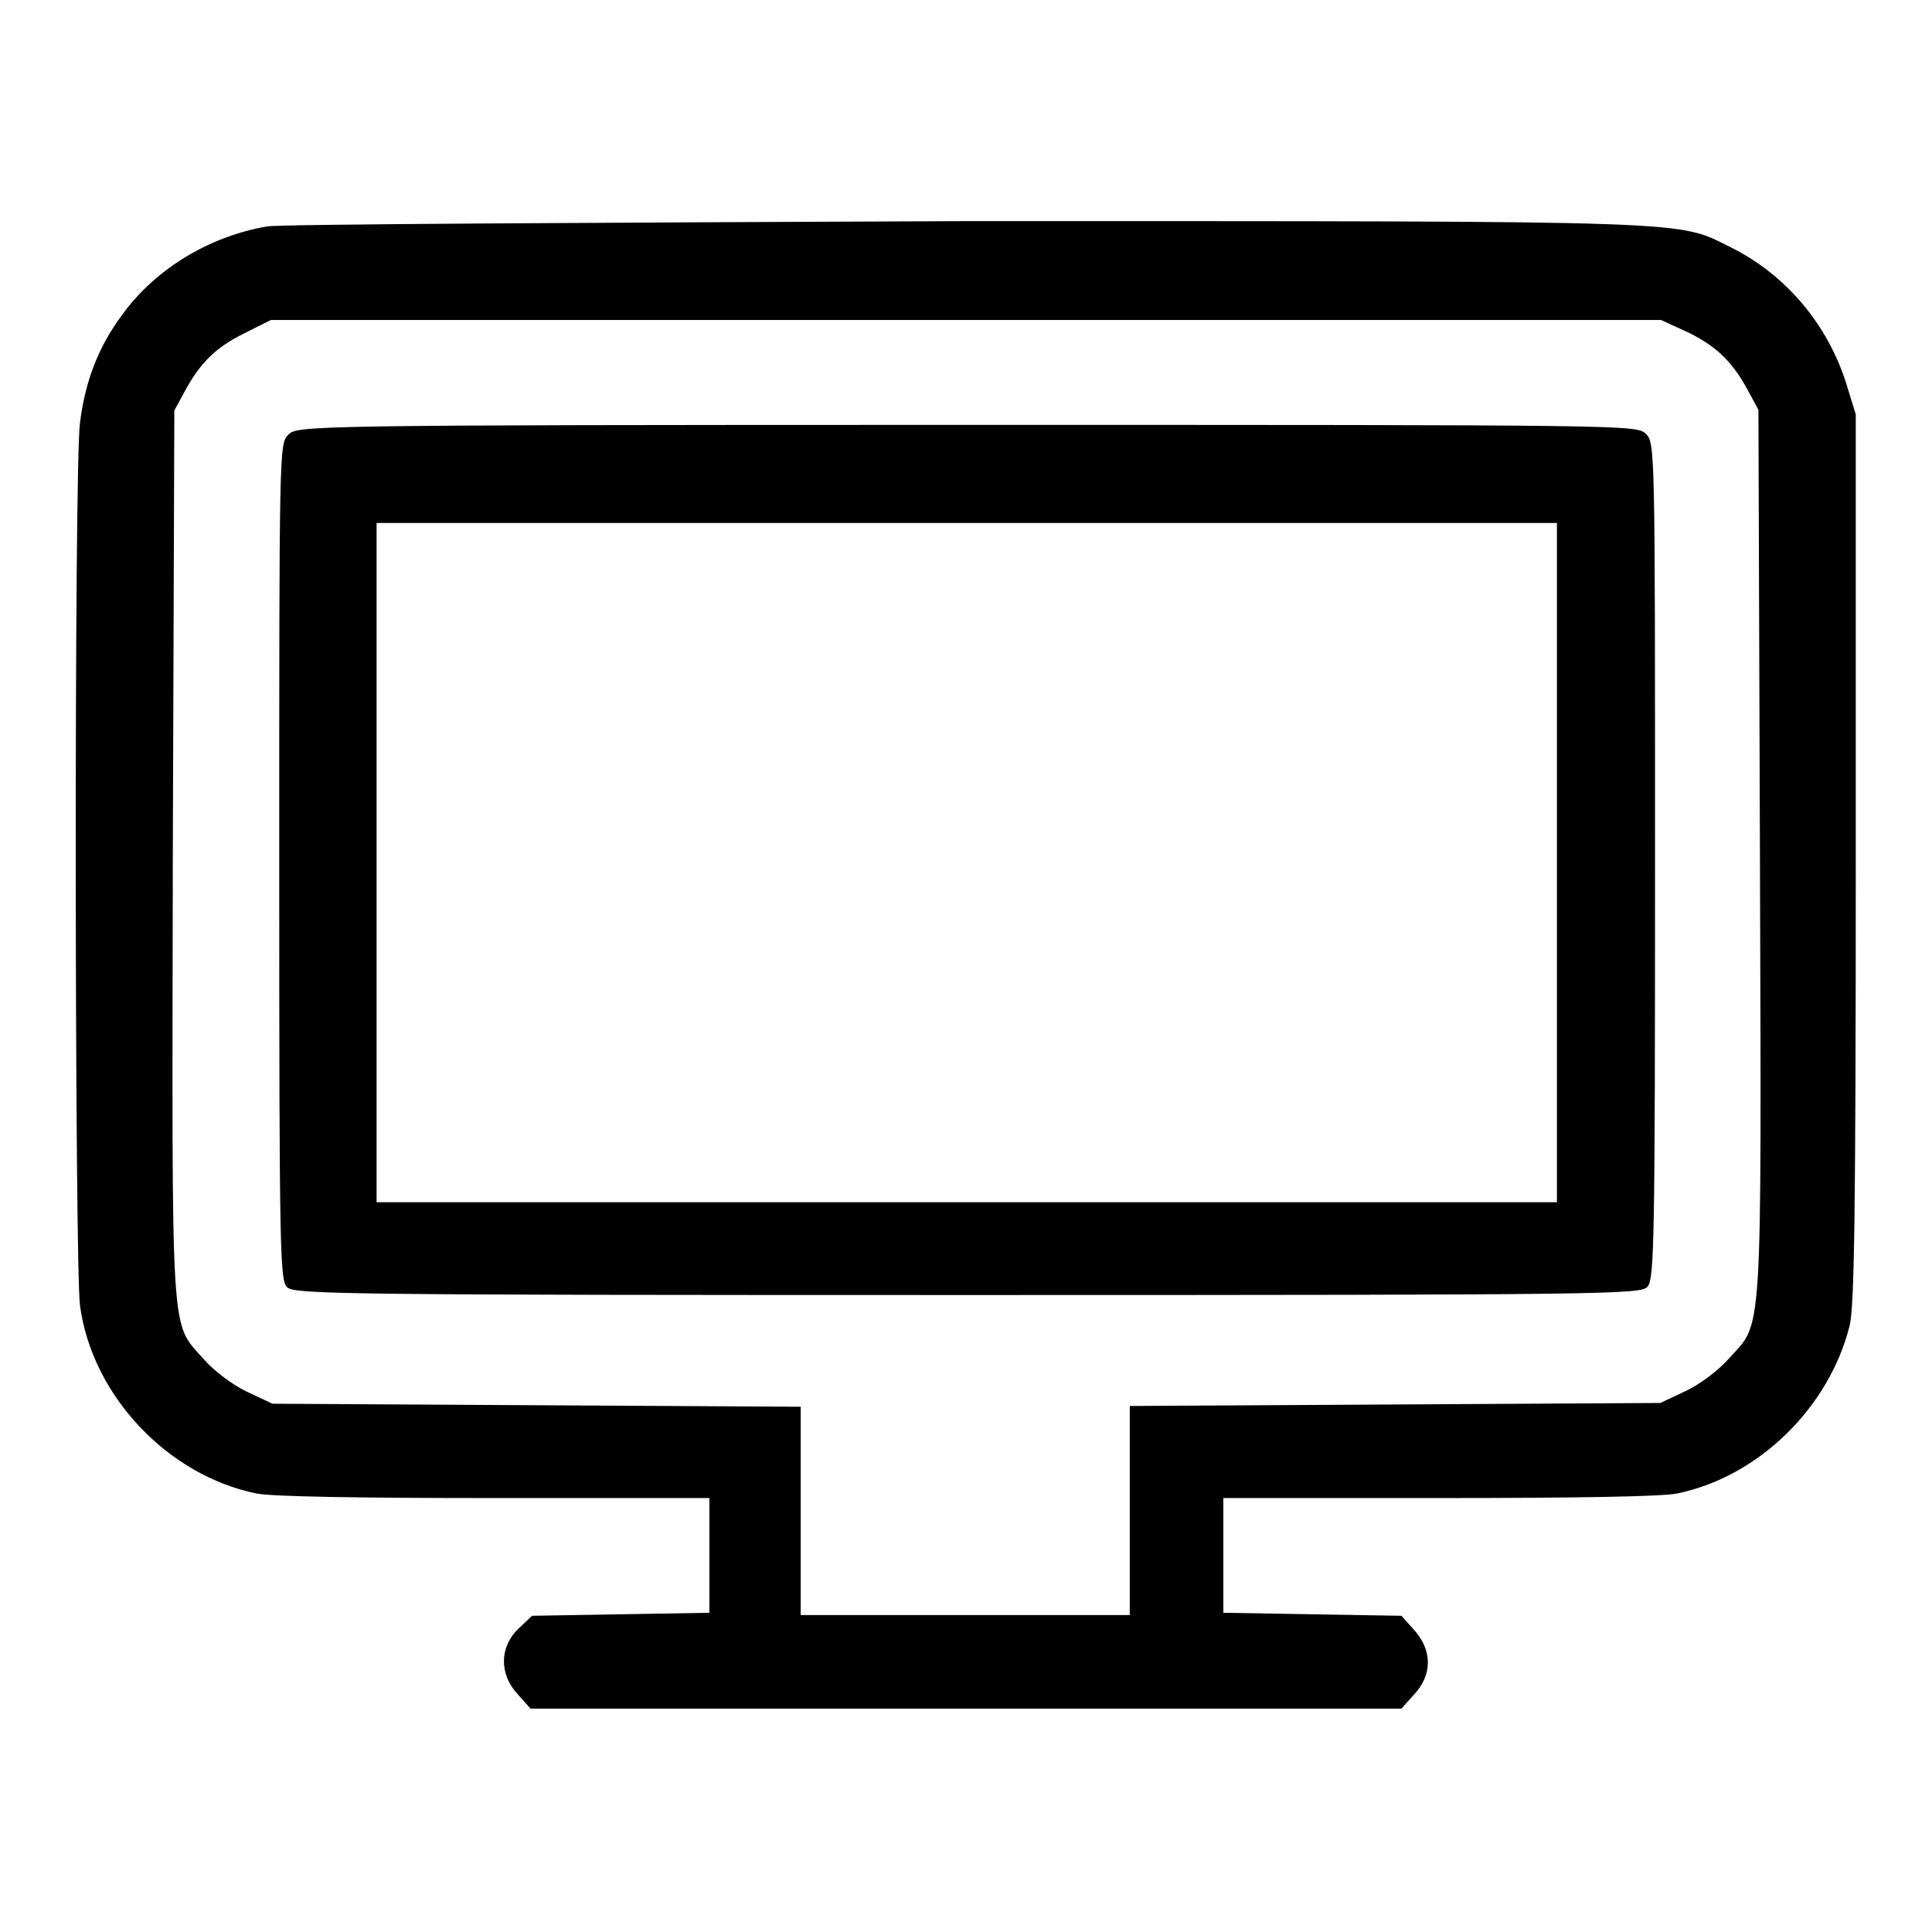
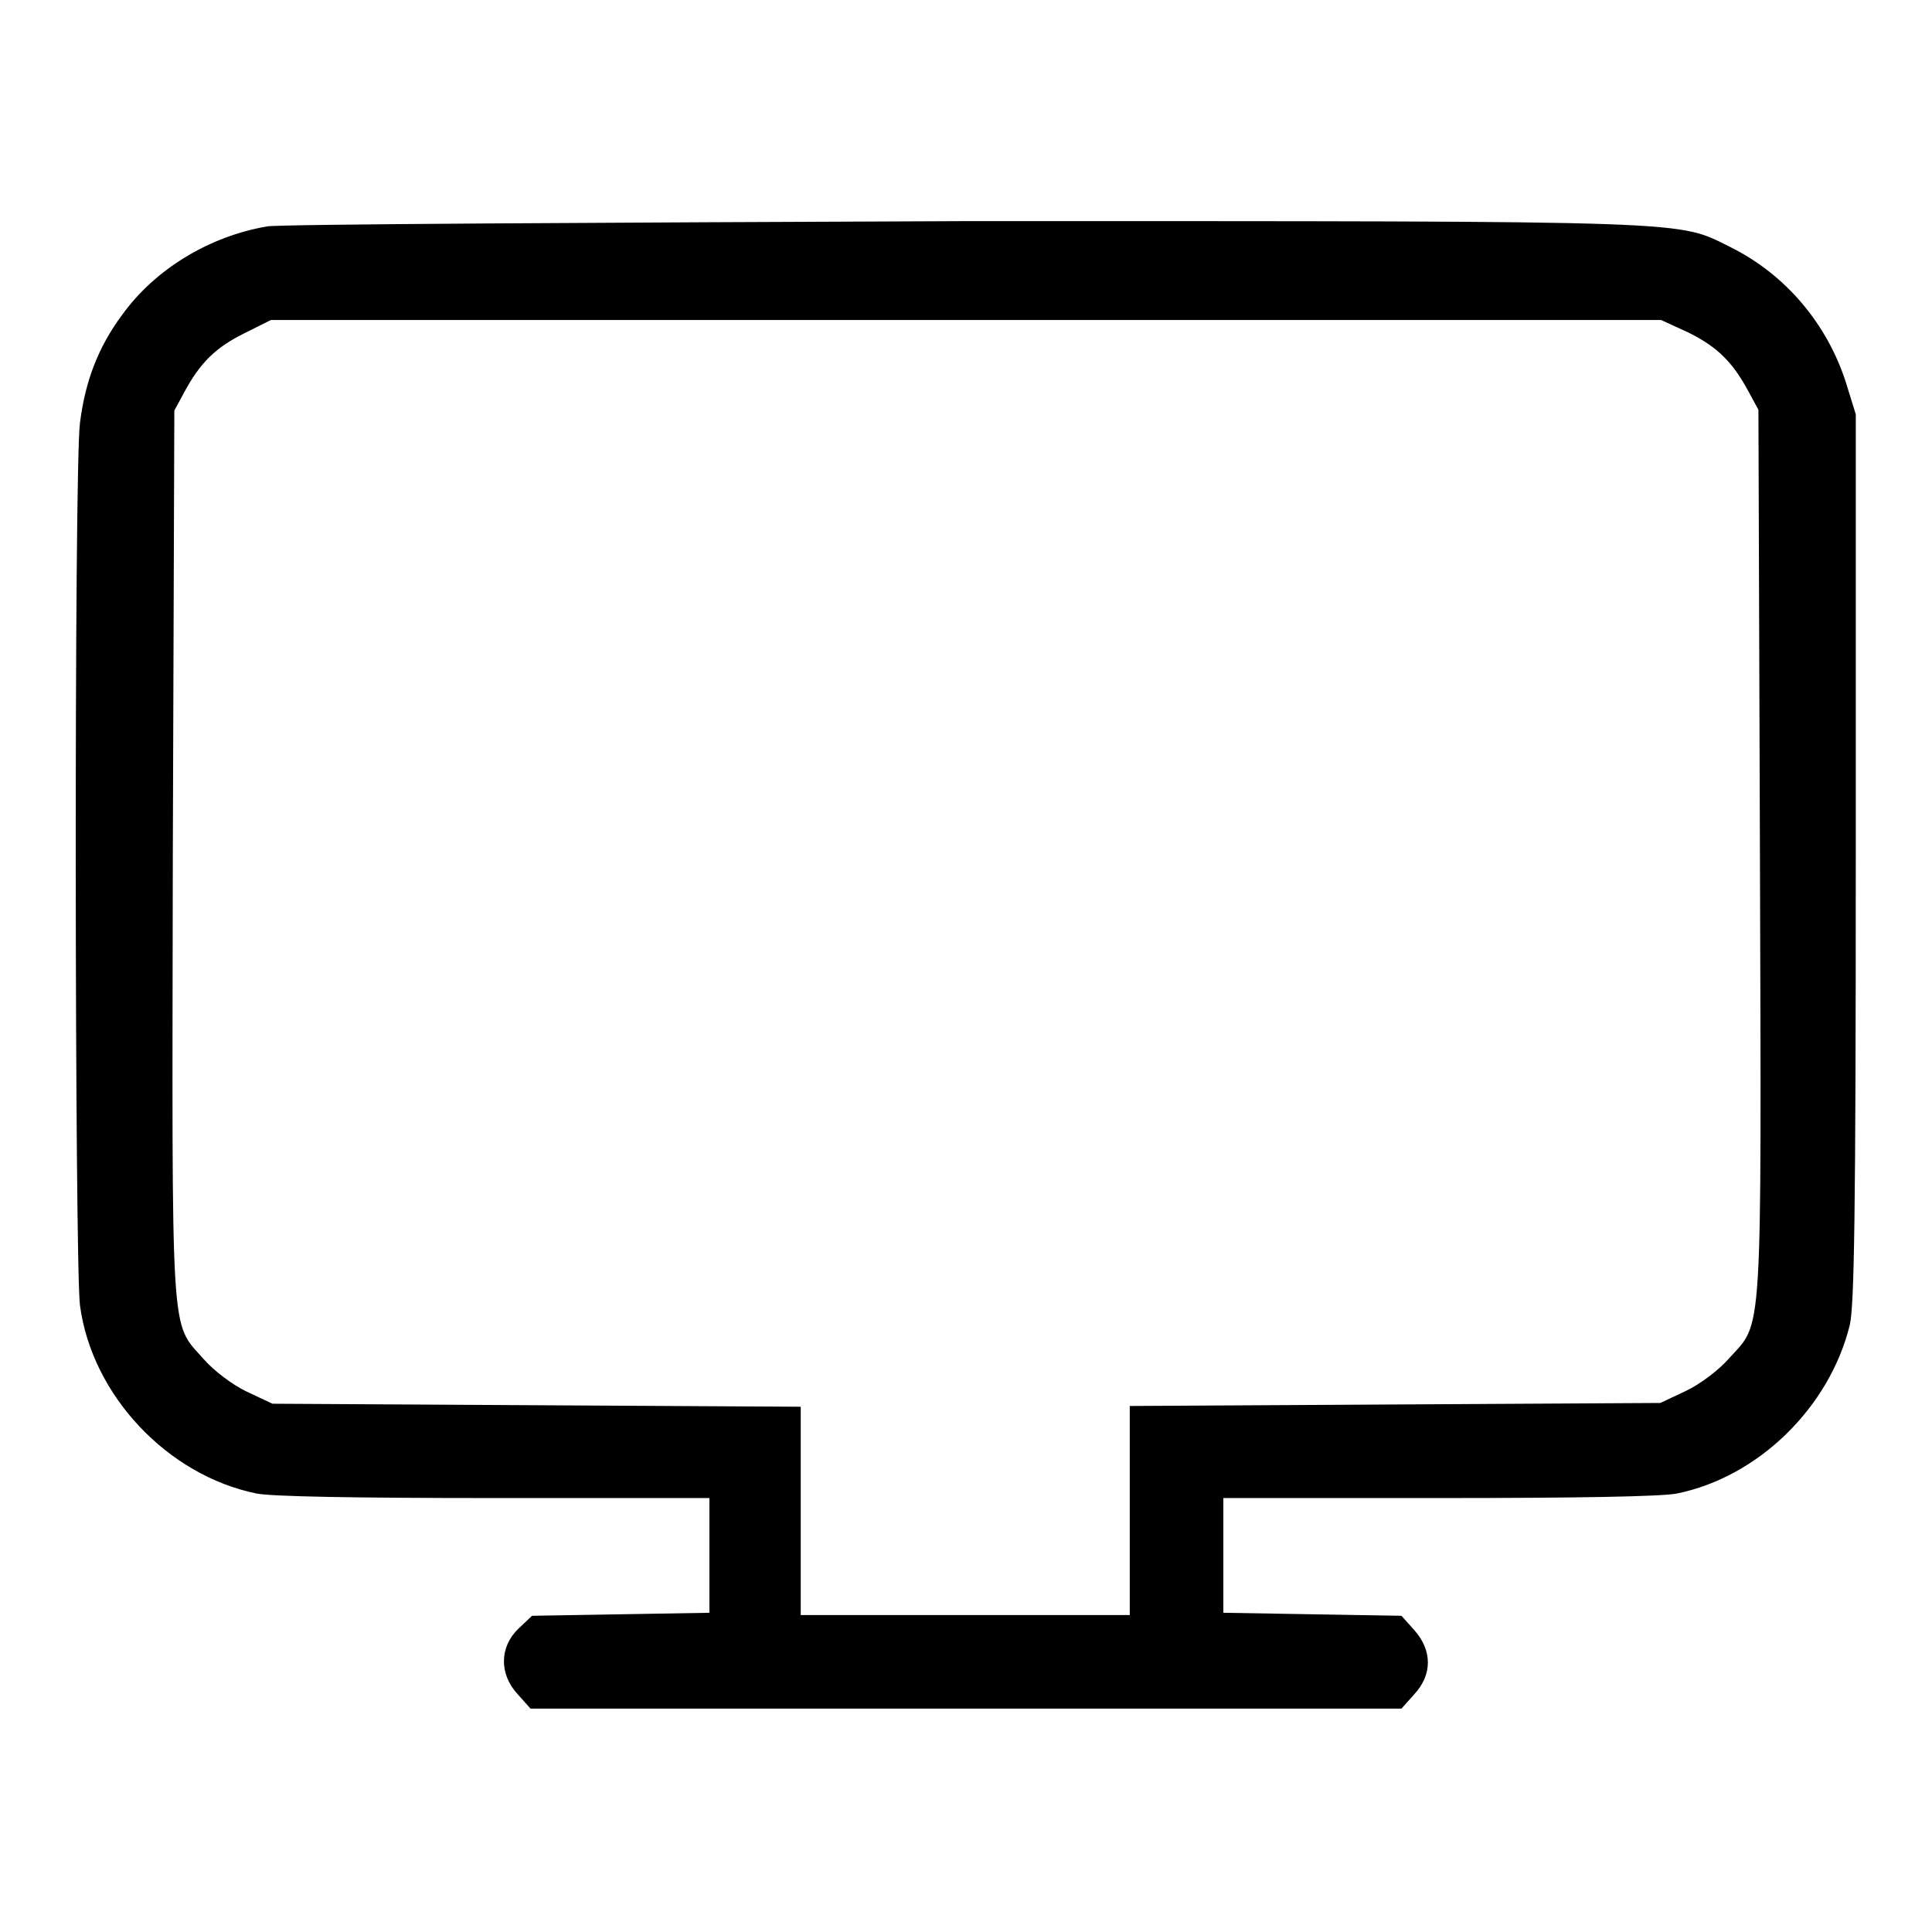
<svg xmlns="http://www.w3.org/2000/svg" version="1.1" x="0px" y="0px" viewBox="0 0 256 256" enable-background="new 0 0 256 256" xml:space="preserve">
  <g>
    <g>
      <g>
        <path fill="#000000" d="M35.4,30c-7.6,1.3-14.8,5.6-19.2,11.7c-3.2,4.3-4.9,8.8-5.6,14.3c-0.8,5.7-0.7,111.8,0,117c1.6,11.9,11.6,22.5,23.4,24.9c2,0.4,13.1,0.6,31.6,0.6H94v7.6v7.6l-11.7,0.2l-11.8,0.2l-1.8,1.7c-2.5,2.4-2.6,6-0.1,8.7l1.7,1.9h57.7h57.7l1.7-1.9c2.4-2.6,2.4-5.8,0-8.5l-1.7-1.9l-11.8-0.2l-11.8-0.2v-7.6v-7.6h28.5c18.5,0,29.6-0.2,31.6-0.6c10.8-2.2,20.2-11.4,22.9-22.3c0.6-2.6,0.8-14.2,0.8-62V54.9l-1.3-4.2c-2.5-7.8-8-14.3-15.2-17.9c-7.3-3.6-3.1-3.5-101.4-3.5C78.8,29.5,37.1,29.7,35.4,30z M223.8,44.1c3.8,1.9,5.8,3.9,7.9,7.8l1.3,2.4l0.2,58.7c0.2,65.7,0.4,62-4.1,67c-1.3,1.5-3.8,3.4-5.7,4.3l-3.4,1.6l-35.1,0.2l-35.2,0.2v13.8V214h-21.8h-21.8v-13.8v-13.8l-35.1-0.2L36.1,186l-3.4-1.6c-1.9-0.9-4.4-2.8-5.7-4.3c-4.5-5.1-4.2-1.3-4.1-67l0.2-58.7l1.3-2.4c2.1-3.9,4.1-5.9,7.9-7.8l3.6-1.8h92.1h92.1L223.8,44.1z" />
-         <path fill="#000000" d="M38.2,57.6C37,58.8,37,59.5,37,114.2c0,53,0.1,55.6,1.1,56.4c1,0.9,8.1,1,90.2,1c85.5,0,89.1-0.1,90-1.1c0.9-1,1-5.8,1-56.4c0-54.6,0-55.4-1.2-56.6c-1.2-1.2-1.9-1.2-89.9-1.2S39.4,56.4,38.2,57.6z M206.3,114.3v45h-78.2H49.9v-45v-45h78.2h78.2L206.3,114.3L206.3,114.3z" />
      </g>
    </g>
  </g>
</svg>